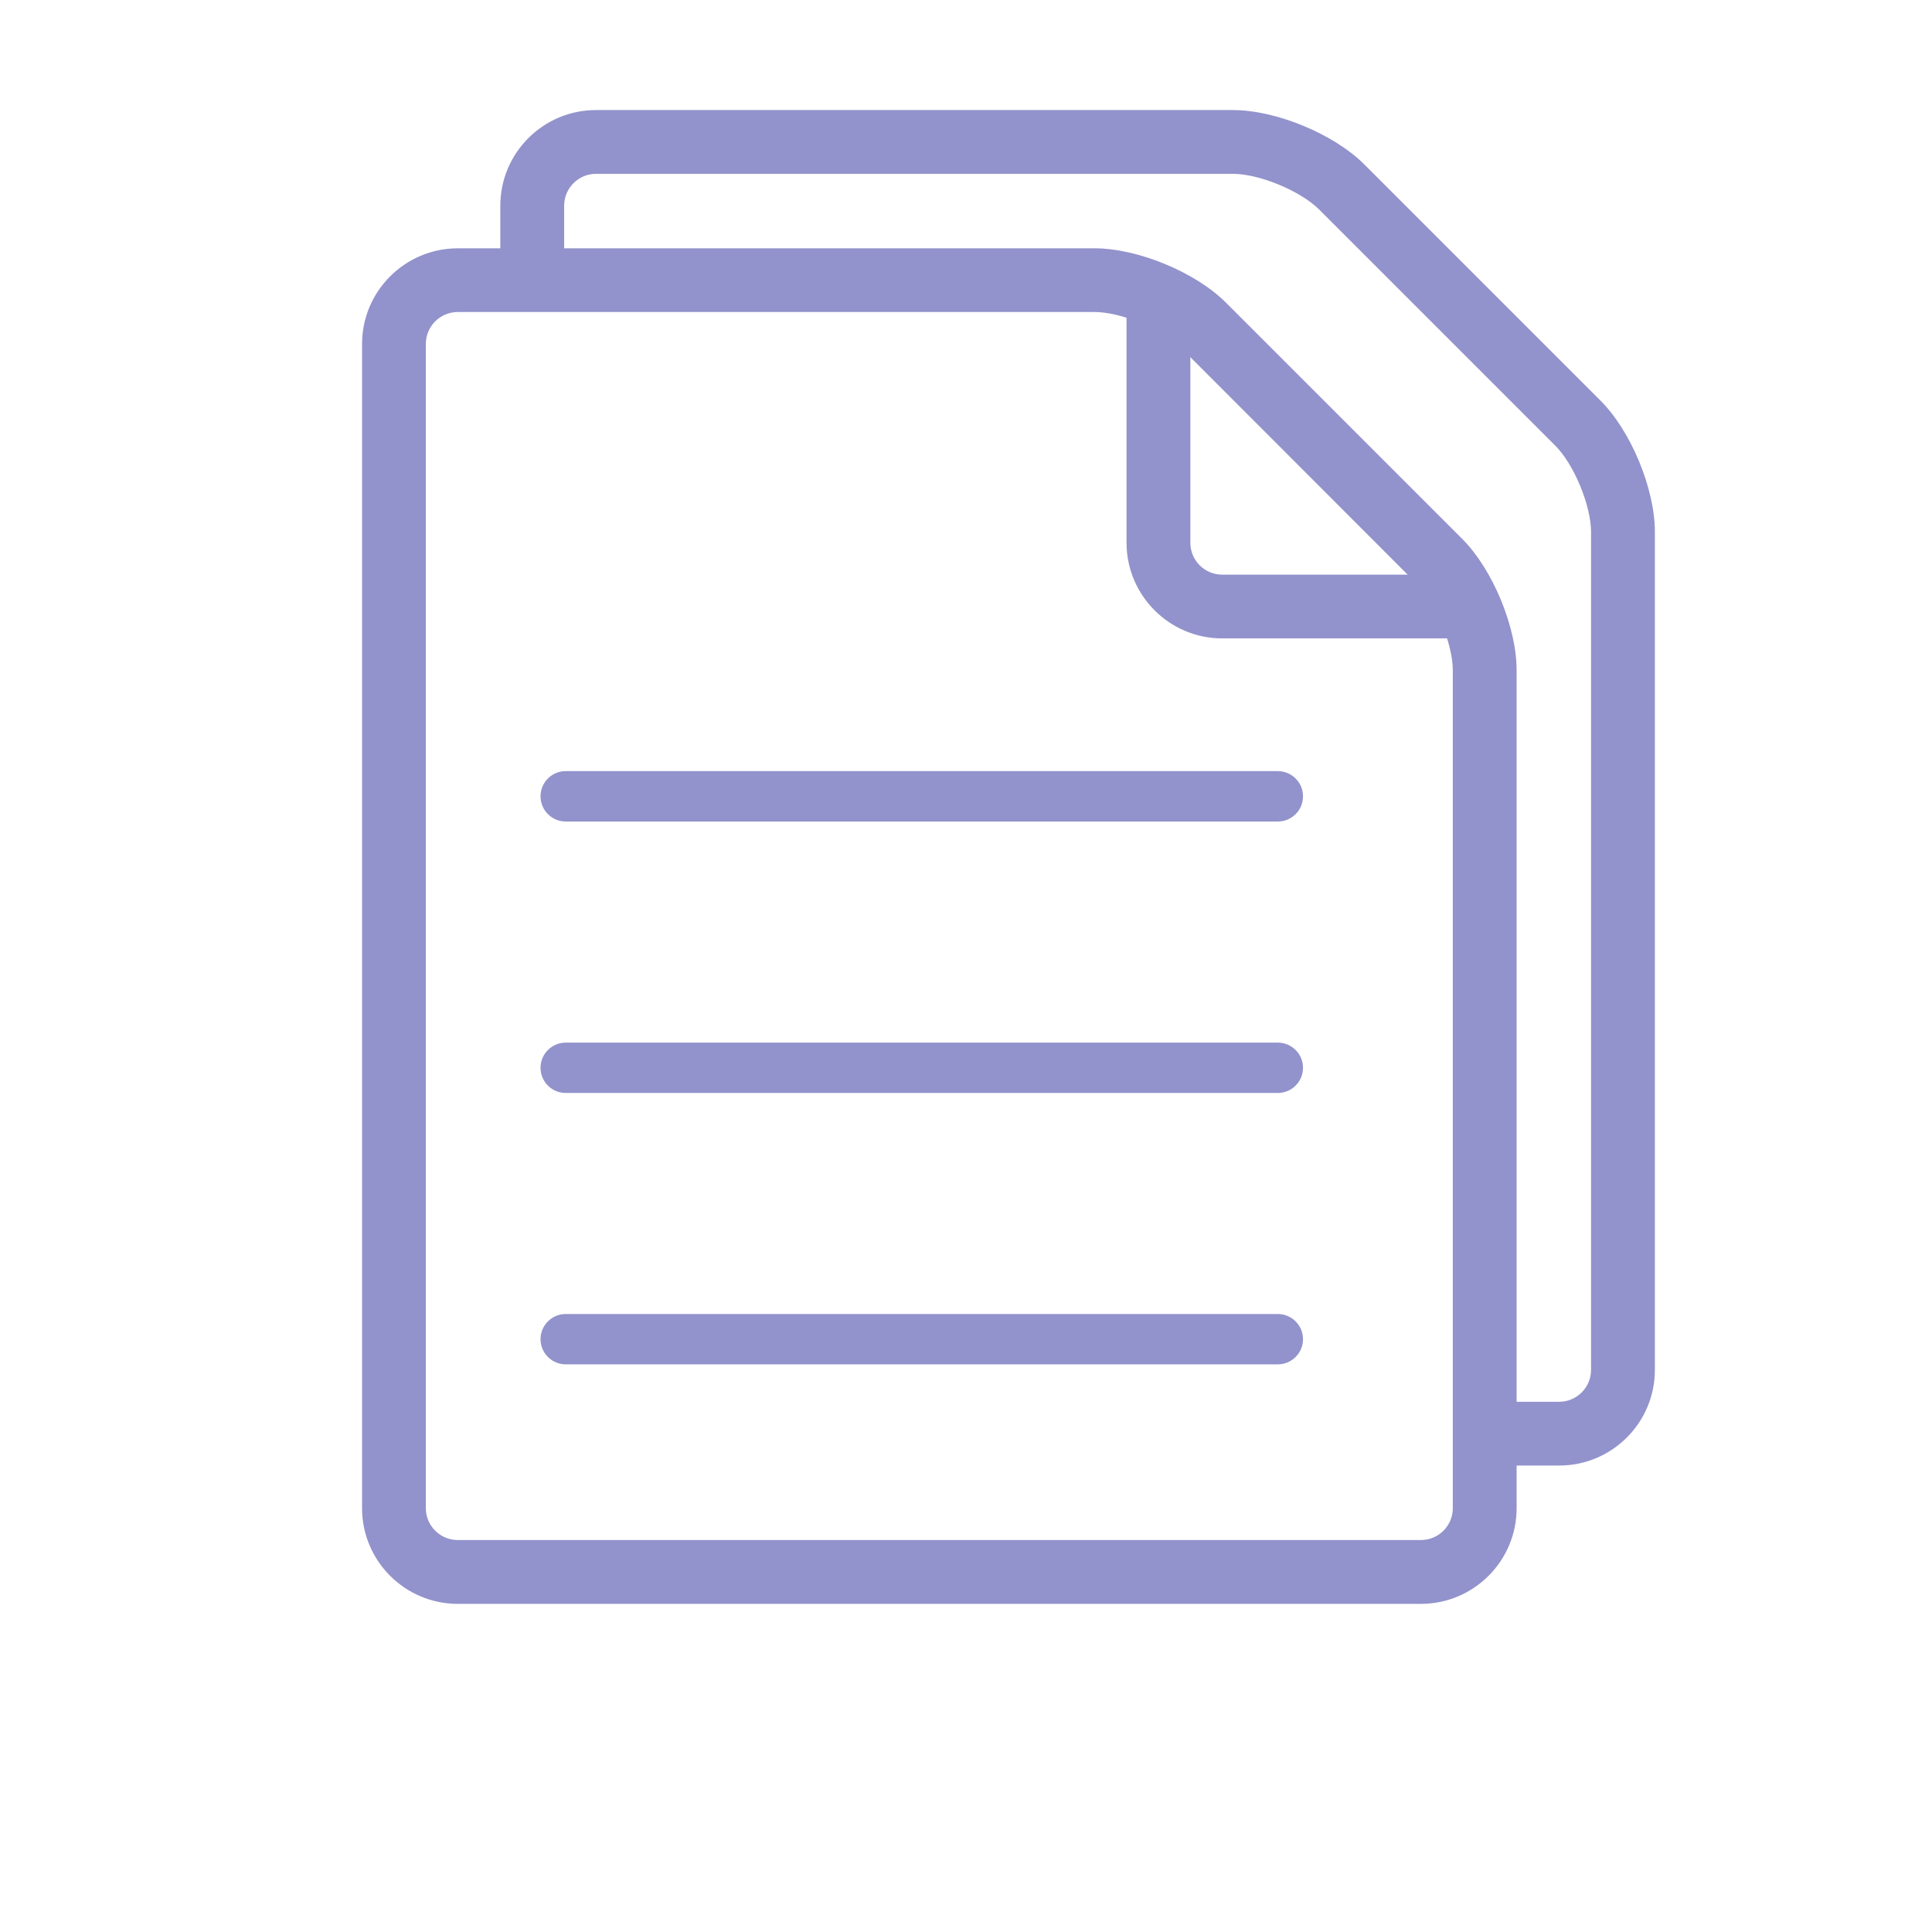
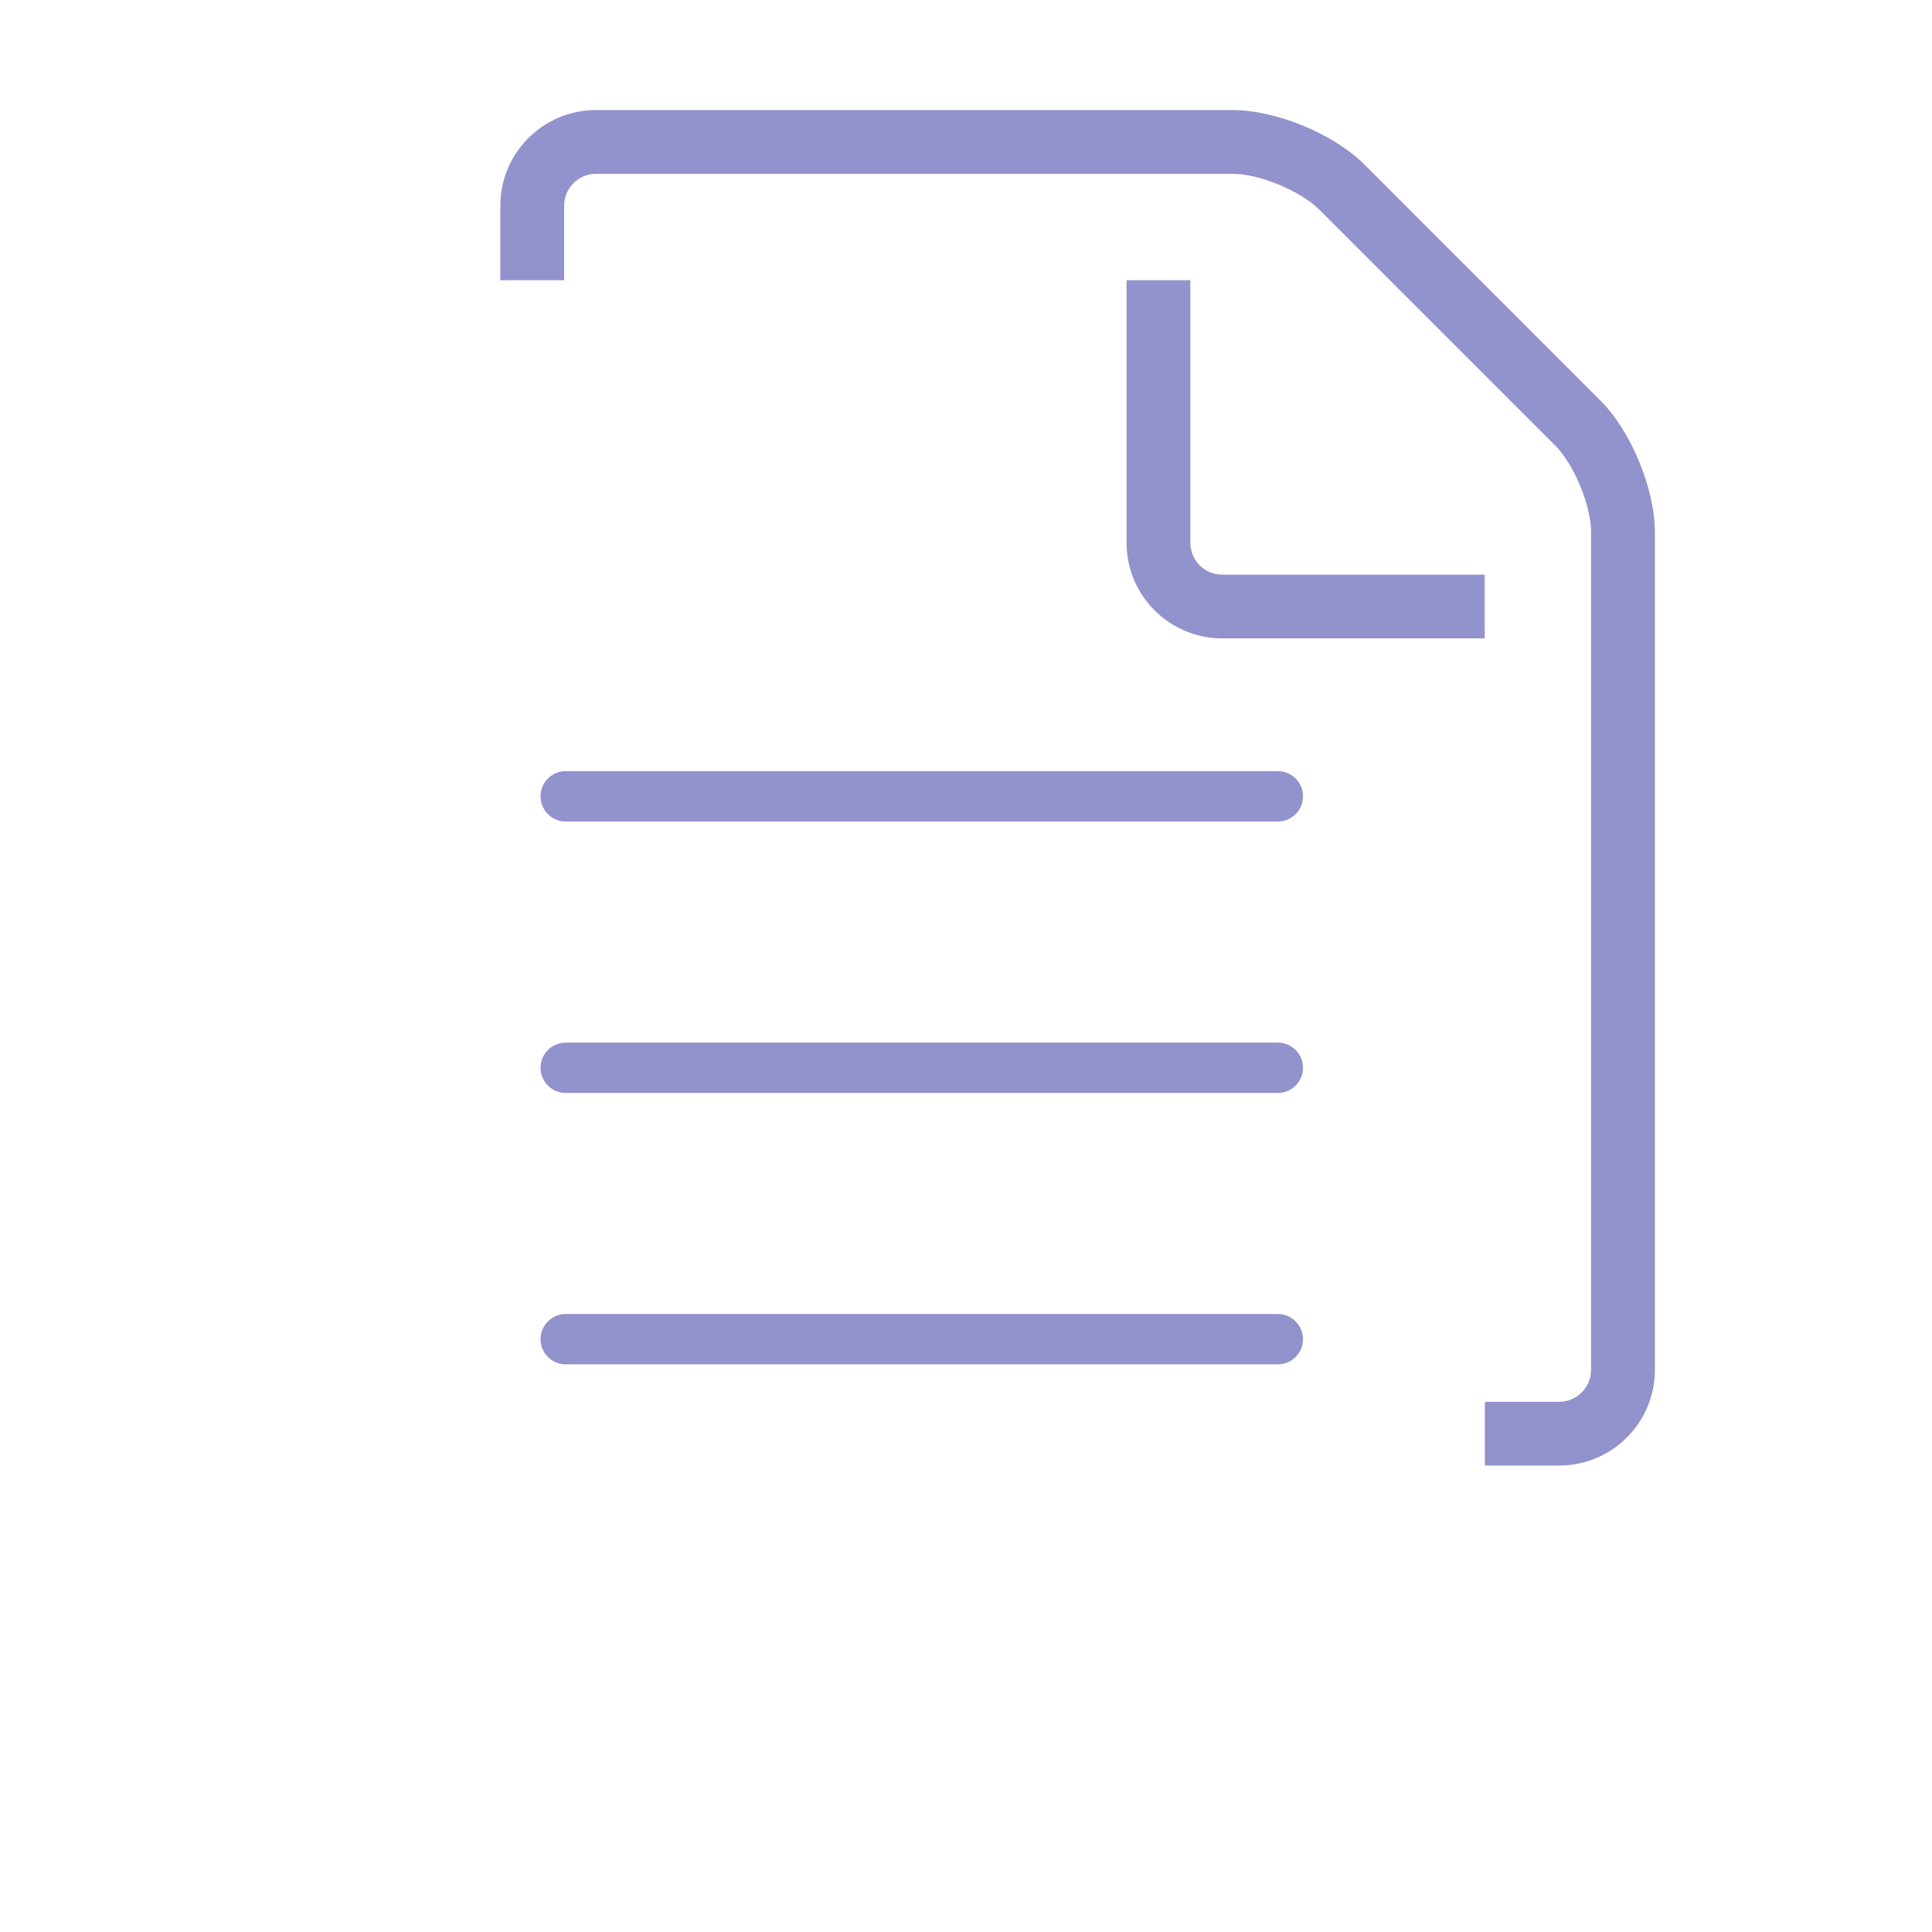
<svg xmlns="http://www.w3.org/2000/svg" version="1.1" x="0px" y="0px" width="32px" height="32px" viewBox="0 0 32 32" enable-background="new 0 0 32 32" xml:space="preserve">
  <g id="圖層_1" display="none">
    <g display="inline">
      <path fill="#9292CC" stroke="#9292CC" stroke-width="0.441" d="M26.882,26.219l-1.127-0.27c0.191-0.81,0.289-1.646,0.289-2.485    c0-4.033-2.24-7.678-5.705-9.283l-0.864-0.401l0.754-0.583c1.476-1.143,2.324-2.862,2.324-4.718c0-3.291-2.677-5.968-5.969-5.968    c-3.291,0-5.969,2.677-5.969,5.968c0,1.856,0.848,3.576,2.324,4.719l0.753,0.583l-0.864,0.401    c-3.465,1.605-5.704,5.25-5.704,9.283c0,0.84,0.097,1.676,0.289,2.485l-1.127,0.27c-0.212-0.899-0.319-1.826-0.319-2.755    c0-4.175,2.171-7.981,5.598-9.934c-1.348-1.333-2.106-3.131-2.106-5.052c0-3.929,3.196-7.126,7.126-7.126s7.127,3.197,7.127,7.126    c0,1.92-0.759,3.719-2.107,5.051c3.427,1.953,5.599,5.757,5.599,9.934C27.202,24.395,27.094,25.32,26.882,26.219L26.882,26.219z" />
    </g>
    <g display="inline">
      <path fill="#9292CC" d="M15.562,16.75c0.113,0.227,0.343,0.366,0.595,0.366h1.329c0.251,0,0.481-0.14,0.594-0.366l0.666-1.328    c0.104-0.206,0.091-0.451-0.029-0.647c-0.122-0.196-0.336-0.315-0.566-0.315h-2.658c-0.23,0-0.444,0.119-0.565,0.315    c-0.121,0.197-0.132,0.441-0.03,0.647L15.562,16.75z" />
      <polygon fill="#9292CC" points="18.149,15.125 17.485,16.453 16.156,16.453 15.492,15.125   " />
      <path fill="#9292CC" d="M17.485,17.232h-1.329c-0.297,0-0.565-0.165-0.698-0.43l-0.665-1.331    c-0.122-0.242-0.108-0.525,0.034-0.756c0.144-0.232,0.392-0.371,0.664-0.371h2.658c0.273,0,0.521,0.139,0.664,0.369    c0.144,0.233,0.157,0.516,0.035,0.758l-0.665,1.331C18.051,17.067,17.784,17.232,17.485,17.232L17.485,17.232z" />
      <path fill="#9292CC" d="M15.492,14.576c-0.191,0-0.365,0.097-0.467,0.26c-0.1,0.163-0.109,0.363-0.023,0.531l0.665,1.332    c0.093,0.187,0.281,0.303,0.49,0.303h1.329c0.21,0,0.397-0.116,0.491-0.303l0.664-1.33c0.085-0.17,0.077-0.371-0.024-0.533    c-0.101-0.164-0.274-0.26-0.467-0.26H15.492L15.492,14.576z" />
      <polygon fill="#9292CC" points="17.558,16.568 16.084,16.568 15.304,15.007 18.338,15.007 17.558,16.568   " />
      <polygon fill="#9292CC" points="16.228,16.339 17.414,16.339 17.963,15.241 15.679,15.241 16.228,16.339   " />
    </g>
    <g display="inline">
      <path fill="#9292CC" d="M18.197,18.929l-0.049-0.563c-0.029-0.332-0.317-0.587-0.663-0.587h-1.329    c-0.346,0-0.633,0.255-0.662,0.587l-0.665,7.688c-0.023,0.262,0.122,0.51,0.366,0.627l1.329,0.641    c0.093,0.045,0.194,0.067,0.297,0.067c0.102,0,0.203-0.022,0.296-0.067l1.33-0.641c0.242-0.117,0.387-0.365,0.365-0.627    l-0.299-3.449L18.197,18.929z" />
      <polygon fill="#9292CC" points="16.156,18.419 17.485,18.419 16.036,19.816   " />
      <polygon fill="#9292CC" points="15.951,20.805 17.558,19.254 17.689,20.784 15.793,22.612   " />
      <polygon fill="#9292CC" points="15.708,23.601 17.763,21.62 17.894,23.149 15.552,25.407   " />
      <polygon fill="#9292CC" points="16.821,26.747 15.676,26.194 17.967,23.986 18.149,26.107   " />
      <path fill="#9292CC" d="M16.821,27.5c-0.122,0-0.243-0.028-0.35-0.08l-1.328-0.641c-0.288-0.139-0.456-0.427-0.429-0.734    l0.664-7.689c0.034-0.387,0.375-0.688,0.778-0.688h1.329c0.403,0,0.744,0.302,0.776,0.688l0.666,7.689    c0.026,0.308-0.142,0.596-0.428,0.734l-1.33,0.641C17.063,27.472,16.942,27.5,16.821,27.5L16.821,27.5z" />
      <path fill="#9292CC" d="M16.156,17.889c-0.283,0-0.523,0.215-0.547,0.485l-0.665,7.688c-0.018,0.217,0.101,0.42,0.303,0.519    l1.328,0.639c0.15,0.074,0.339,0.074,0.491,0l1.33-0.639c0.201-0.099,0.319-0.302,0.3-0.519l-0.664-7.688    c-0.023-0.271-0.264-0.485-0.547-0.485H16.156L16.156,17.889z" />
      <polygon fill="#9292CC" points="16.821,26.872 15.48,26.226 18.062,23.736 18.272,26.172 16.821,26.872   " />
      <polygon fill="#9292CC" points="15.871,26.164 16.821,26.623 18.027,26.039 17.872,24.233 15.871,26.164   " />
      <polygon fill="#9292CC" points="15.411,25.701 15.597,23.552 17.857,21.372 18.014,23.192 15.411,25.701   " />
      <polygon fill="#9292CC" points="15.821,23.65 15.694,25.112 17.774,23.106 17.667,21.869 15.821,23.65   " />
      <polygon fill="#9292CC" points="15.652,22.907 15.839,20.755 17.652,19.004 17.81,20.827 15.652,22.907   " />
-       <polygon fill="#9292CC" points="16.063,20.854 15.936,22.318 17.57,20.742 17.463,19.504 16.063,20.854   " />
      <polygon fill="#9292CC" points="15.894,20.112 16.049,18.306 17.765,18.306 15.894,20.112   " />
      <polygon fill="#9292CC" points="16.263,18.529 16.177,19.522 17.205,18.529 16.263,18.529   " />
    </g>
  </g>
  <g id="圖層_2" display="none">
    <path display="inline" fill="#9292CC" d="M28.71,6.816H16.75l-3.778-2.519c-0.225-0.15-0.491-0.231-0.762-0.231h-8.25   c-0.759,0-1.375,0.616-1.375,1.375V24.69c0,0.761,0.616,1.377,1.375,1.377H28.71c0.758,0,1.374-0.616,1.374-1.377V8.191   C30.084,7.433,29.468,6.816,28.71,6.816z M28.71,24.69H3.959V5.441h8.25l4.125,2.75H28.71V24.69z" />
    <path display="inline" fill="#9292CC" d="M18.708,20.267h-3.889l1.249-3.641c-0.795-0.287-1.368-1.04-1.368-1.934   c0-1.141,0.923-2.063,2.063-2.063c1.14,0,2.063,0.922,2.063,2.063c0,0.894-0.572,1.647-1.368,1.934L18.708,20.267z" />
  </g>
  <g id="圖層_3" display="none">
    <path display="inline" fill="#9292CC" d="M29.302,2.706H4.699c-0.755,0-1.367,0.613-1.367,1.367v17.39   c0,0.755,0.612,1.367,1.367,1.367h9.567v2.733H8.799c-0.377,0-0.683,0.305-0.683,0.684c0,0.378,0.305,0.683,0.683,0.683H25.2   c0.378,0,0.685-0.305,0.685-0.683c0-0.379-0.307-0.684-0.685-0.684h-5.466v-2.733h9.567c0.754,0,1.366-0.612,1.366-1.367V4.072   C30.668,3.318,30.056,2.706,29.302,2.706z M18.366,25.563h-2.733v-2.733h2.733V25.563z M29.302,21.462H4.699V4.072h24.603V21.462z" />
    <path display="inline" fill="#9292CC" d="M18.97,16.309h-3.509l1.127-3.283c-0.717-0.258-1.234-0.938-1.234-1.744   c0-1.028,0.833-1.86,1.861-1.86c1.026,0,1.861,0.832,1.861,1.86c0,0.806-0.516,1.486-1.235,1.744L18.97,16.309z" />
  </g>
  <g id="圖層_4" display="none">
    <g display="inline">
      <path fill="#9292CC" d="M27.45,12.899H25.81c-0.242-0.937-0.616-1.839-1.107-2.674l1.159-1.16c0.508-0.507,0.508-1.33,0.001-1.838    l-1.838-1.839c-0.245-0.244-0.576-0.381-0.92-0.381c-0.345,0-0.676,0.137-0.92,0.381l-1.16,1.16    C20.19,6.056,19.288,5.683,18.35,5.44V3.8c0-0.717-0.582-1.3-1.3-1.3h-2.6c-0.718,0-1.3,0.583-1.3,1.3V5.44    c-0.938,0.242-1.84,0.616-2.675,1.108l-1.16-1.16C9.071,5.145,8.741,5.007,8.396,5.007c-0.344,0-0.675,0.137-0.918,0.381    L5.639,7.227c-0.508,0.508-0.508,1.331,0,1.838l1.16,1.16c-0.492,0.835-0.866,1.737-1.108,2.674H4.05    c-0.717,0-1.3,0.583-1.3,1.301v2.6c0,0.718,0.583,1.3,1.3,1.3H5.69c0.242,0.938,0.616,1.841,1.108,2.675l-1.16,1.16    c-0.508,0.507-0.508,1.332,0,1.84l1.838,1.837c0.254,0.254,0.586,0.381,0.918,0.381c0.333,0,0.666-0.127,0.919-0.381l1.16-1.159    c0.835,0.491,1.737,0.865,2.675,1.107V27.2c0,0.718,0.582,1.3,1.3,1.3h2.6c0.718,0,1.3-0.582,1.3-1.3V25.56    c0.938-0.242,1.841-0.616,2.675-1.107l1.16,1.159c0.253,0.254,0.587,0.381,0.92,0.381c0.331,0,0.666-0.127,0.92-0.381l1.837-1.837    c0.508-0.508,0.508-1.333,0-1.84l-1.159-1.16c0.491-0.834,0.865-1.737,1.107-2.675h1.641c0.718,0,1.3-0.582,1.3-1.3v-2.6    C28.75,13.482,28.168,12.899,27.45,12.899z M27.45,16.8h-2.703c-0.221,1.54-0.824,2.952-1.718,4.143l1.913,1.912l-1.838,1.838    l-1.912-1.913c-1.19,0.894-2.602,1.497-4.143,1.718V27.2h-2.6v-2.703c-1.54-0.221-2.952-0.824-4.143-1.718l-1.912,1.913    l-1.838-1.838l1.912-1.912c-0.891-1.19-1.496-2.603-1.716-4.143H4.05v-2.6h2.704c0.22-1.54,0.825-2.953,1.716-4.143L6.558,8.146    l1.838-1.838l1.912,1.912c1.19-0.891,2.603-1.496,4.143-1.716V3.8h2.6v2.704c1.541,0.22,2.952,0.825,4.143,1.716l1.912-1.912    l1.838,1.838l-1.913,1.912c0.894,1.19,1.497,2.603,1.718,4.143h2.703V16.8z" />
      <path fill="#9292CC" d="M15.75,9c-3.59,0-6.5,2.91-6.5,6.5s2.91,6.5,6.5,6.5s6.5-2.91,6.5-6.5S19.34,9,15.75,9z M15.75,20.7    c-2.868,0-5.2-2.333-5.2-5.2c0-2.868,2.333-5.2,5.2-5.2c2.867,0,5.2,2.333,5.2,5.2C20.95,18.367,18.617,20.7,15.75,20.7z" />
    </g>
  </g>
  <g id="圖層_5" display="none">
    <g display="inline">
      <path fill="#9292CC" d="M7.712,19.6c-1.056,0-1.913,0.857-1.913,1.913s0.857,1.912,1.913,1.912c1.056,0,1.913-0.856,1.913-1.912    S8.769,19.6,7.712,19.6z M7.712,22.15c-0.351,0-0.637-0.287-0.637-0.638c0-0.352,0.286-0.638,0.637-0.638s0.638,0.286,0.638,0.638    C8.35,21.863,8.063,22.15,7.712,22.15z" />
      <path fill="#9292CC" d="M15.362,22.15c1.056,0,1.913-0.857,1.913-1.913s-0.857-1.912-1.913-1.912    c-1.056,0-1.912,0.856-1.912,1.912S14.307,22.15,15.362,22.15z M15.362,19.6c0.351,0,0.638,0.287,0.638,0.638    c0,0.352-0.287,0.638-0.638,0.638s-0.637-0.286-0.637-0.638C14.725,19.887,15.011,19.6,15.362,19.6z" />
-       <path fill="#9292CC" d="M18.55,1.75h-6.375c-0.704,0-1.275,0.571-1.275,1.275V4.3H4.525C3.821,4.3,3.25,4.871,3.25,5.575v20.399    c0,0.704,0.571,1.275,1.275,1.275H10.9c0.237,0,0.447-0.082,0.638-0.195c0.19,0.113,0.4,0.195,0.637,0.195h6.375    c0.704,0,1.275-0.571,1.275-1.275V3.025C19.825,2.321,19.254,1.75,18.55,1.75z M4.525,25.975V5.575H10.9v20.399H4.525z     M18.55,25.975h-6.375V8.125h6.375V25.975z M18.55,6.85h-6.375V3.025h6.375V6.85z" />
      <path fill="#9292CC" d="M24.967,3.965c-0.122-0.693-0.784-1.156-1.477-1.035l-2.513,0.443c-0.692,0.122-1.156,0.784-1.034,1.477    l3.765,21.345c0.122,0.694,0.783,1.157,1.477,1.035l2.511-0.442c0.694-0.122,1.157-0.784,1.035-1.478L24.967,3.965z M21.199,4.629    l2.512-0.442l0.443,2.511l-2.512,0.443L21.199,4.629z M21.863,8.396l2.512-0.442l2.436,13.812l-2.512,0.443L21.863,8.396z     M24.963,25.975l-0.442-2.512l2.511-0.442l0.443,2.511L24.963,25.975z" />
      <rect x="5.8" y="9.4" fill="#9292CC" width="3.825" height="1.275" />
    </g>
  </g>
  <g id="圖層_6" display="none">
    <g display="inline">
      <path fill="#9292CC" d="M25.645,6.784l-0.748,1.123c1.95,1.074,3.254,3.02,3.254,5.244c0,2.224-1.304,4.169-3.254,5.243    l0.748,1.123c2.333-1.333,3.855-3.718,3.855-6.366C29.5,10.501,27.978,8.117,25.645,6.784z" />
-       <path fill="#9292CC" d="M26.8,13.15c0-1.847-1.092-3.48-2.7-4.251V4.375c0-0.519-0.297-0.992-0.766-1.217    c-0.185-0.089-0.386-0.133-0.584-0.133c-0.301,0-0.6,0.101-0.844,0.296l-6.38,5.104H7.225c-2.605,0-4.725,2.12-4.725,4.726    c0,2.604,2.12,4.725,4.725,4.725h0.768l3.121,7.281c0.146,0.343,0.428,0.608,0.776,0.736c0.15,0.055,0.308,0.082,0.464,0.082    c0.208,0,0.414-0.047,0.604-0.142l2.7-1.351c0.639-0.319,0.919-1.083,0.637-1.739l-2.086-4.868h1.317l6.38,5.104    c0.244,0.195,0.543,0.296,0.844,0.296c0.198,0,0.399-0.044,0.584-0.134c0.469-0.226,0.766-0.698,0.766-1.217V17.4    C25.708,16.631,26.8,14.996,26.8,13.15z M7.9,16.525H7.225c-1.864,0-3.375-1.512-3.375-3.375c0-1.865,1.511-3.375,3.375-3.375H7.9    V16.525z M15.055,23.275l-2.7,1.35l-2.893-6.75h3.278L15.055,23.275z M22.75,21.925L16,16.525H9.25v-6.75H16l6.75-5.4V21.925z     M24.1,15.836v-5.372c0.816,0.616,1.351,1.585,1.351,2.686C25.45,14.25,24.916,15.219,24.1,15.836z" />
    </g>
  </g>
  <g id="圖層_7">
    <path fill="#9292CC" d="M21.164,13.607H9.37c-0.23,0-0.417-0.187-0.417-0.418c0-0.23,0.187-0.417,0.417-0.417h11.794   c0.23,0,0.418,0.187,0.418,0.417C21.582,13.421,21.395,13.607,21.164,13.607z" />
    <path fill="#9292CC" d="M21.164,18.103H9.37c-0.23,0-0.417-0.187-0.417-0.417s0.187-0.417,0.417-0.417h11.794   c0.23,0,0.418,0.187,0.418,0.417S21.395,18.103,21.164,18.103z" />
    <path fill="#9292CC" d="M21.164,22.598H9.37c-0.23,0-0.417-0.187-0.417-0.417s0.187-0.417,0.417-0.417h11.794   c0.23,0,0.418,0.187,0.418,0.417S21.395,22.598,21.164,22.598z" />
    <g>
      <g>
-         <path fill="#9292CC" d="M23.535,26.565H7.582c-0.874,0-1.585-0.711-1.585-1.584V5.697c0-0.874,0.711-1.584,1.585-1.584h10.549     c0.715,0,1.672,0.396,2.176,0.901l3.911,3.911c0.506,0.505,0.902,1.462,0.902,2.177v13.879     C25.12,25.854,24.409,26.565,23.535,26.565z M7.582,5.168c-0.292,0-0.529,0.237-0.529,0.529v19.284     c0,0.291,0.238,0.527,0.529,0.527h15.953c0.291,0,0.528-0.236,0.528-0.527V11.102c0-0.438-0.283-1.12-0.594-1.43l-3.908-3.912     c-0.311-0.31-0.991-0.592-1.431-0.592H7.582z" />
-       </g>
+         </g>
      <g>
        <path fill="#9292CC" d="M25.825,24.274h-1.231v-1.056h1.231c0.29,0,0.528-0.237,0.528-0.529V8.812c0-0.438-0.282-1.12-0.592-1.43     l-3.911-3.911c-0.311-0.31-0.992-0.592-1.43-0.592H9.872c-0.291,0-0.528,0.237-0.528,0.528v1.234H8.287V3.407     c0-0.874,0.71-1.584,1.585-1.584h10.549c0.715,0,1.672,0.396,2.177,0.901l3.91,3.91c0.507,0.506,0.902,1.462,0.902,2.177v13.878     C27.41,23.565,26.699,24.274,25.825,24.274z" />
      </g>
      <g>
        <path fill="#9292CC" d="M24.591,10.574h-4.347c-0.874,0-1.585-0.711-1.585-1.585V4.641h1.057v4.349     c0,0.292,0.236,0.528,0.528,0.528h4.347V10.574z" />
      </g>
    </g>
  </g>
</svg>